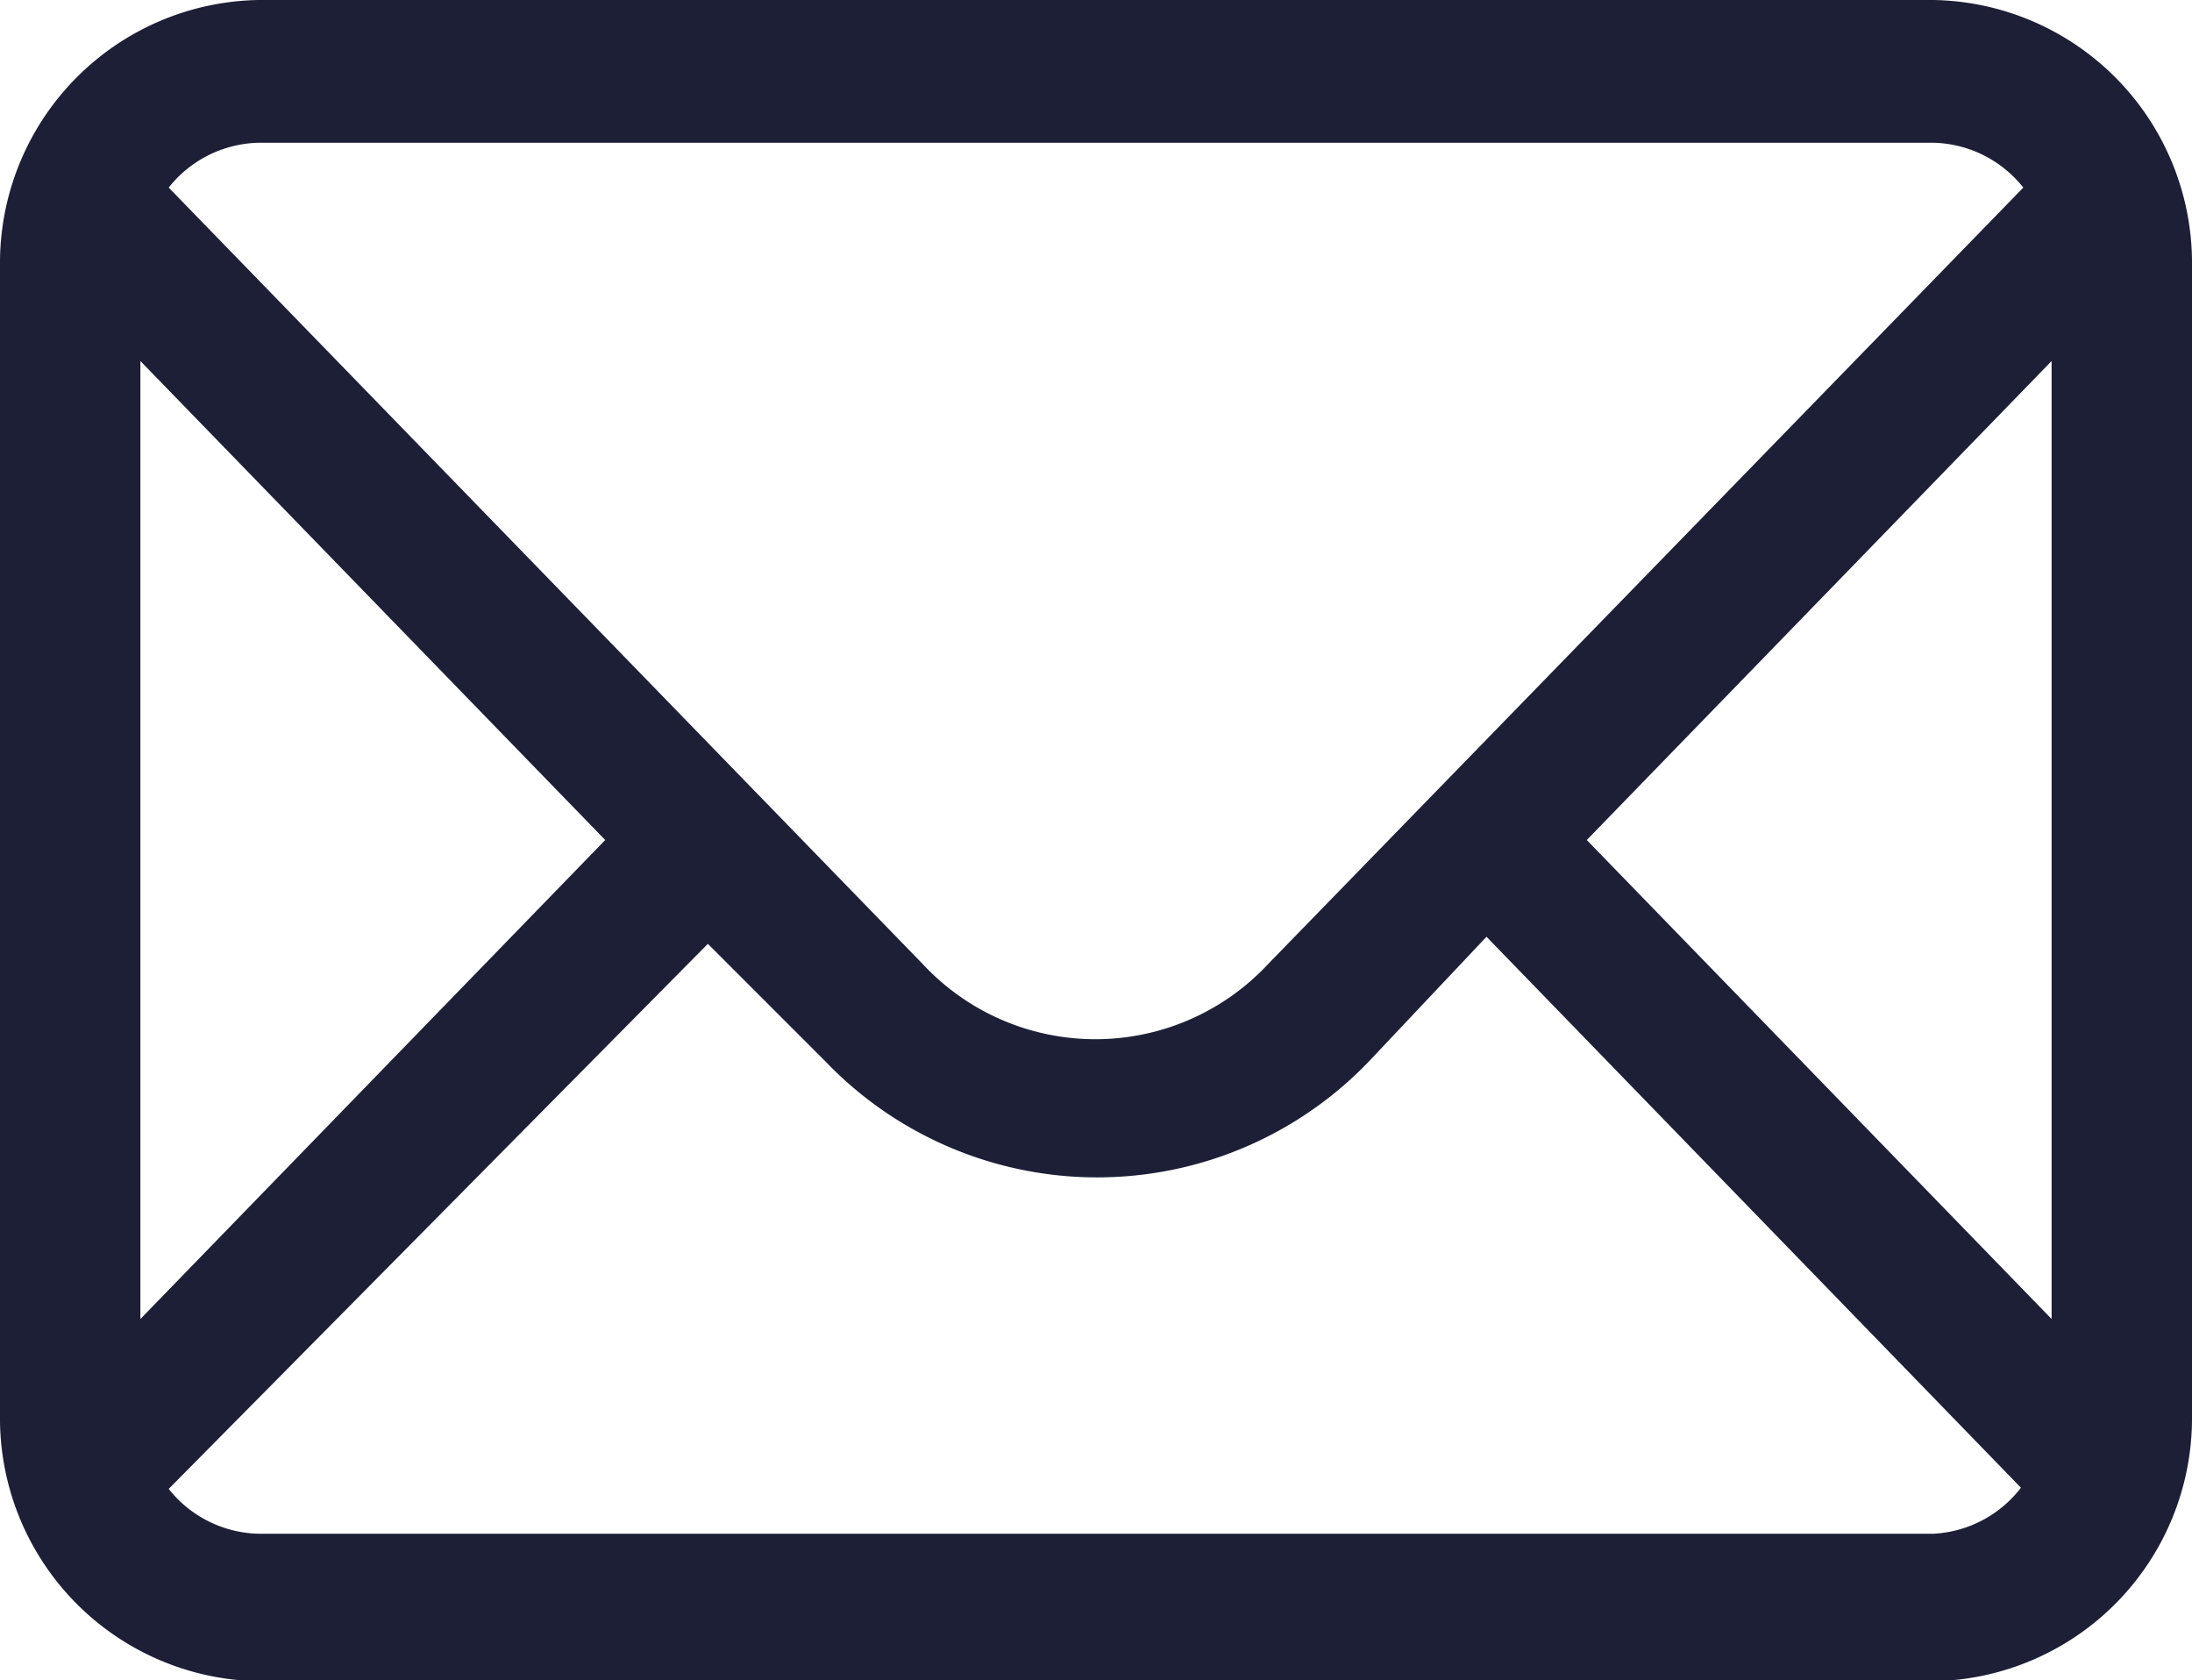
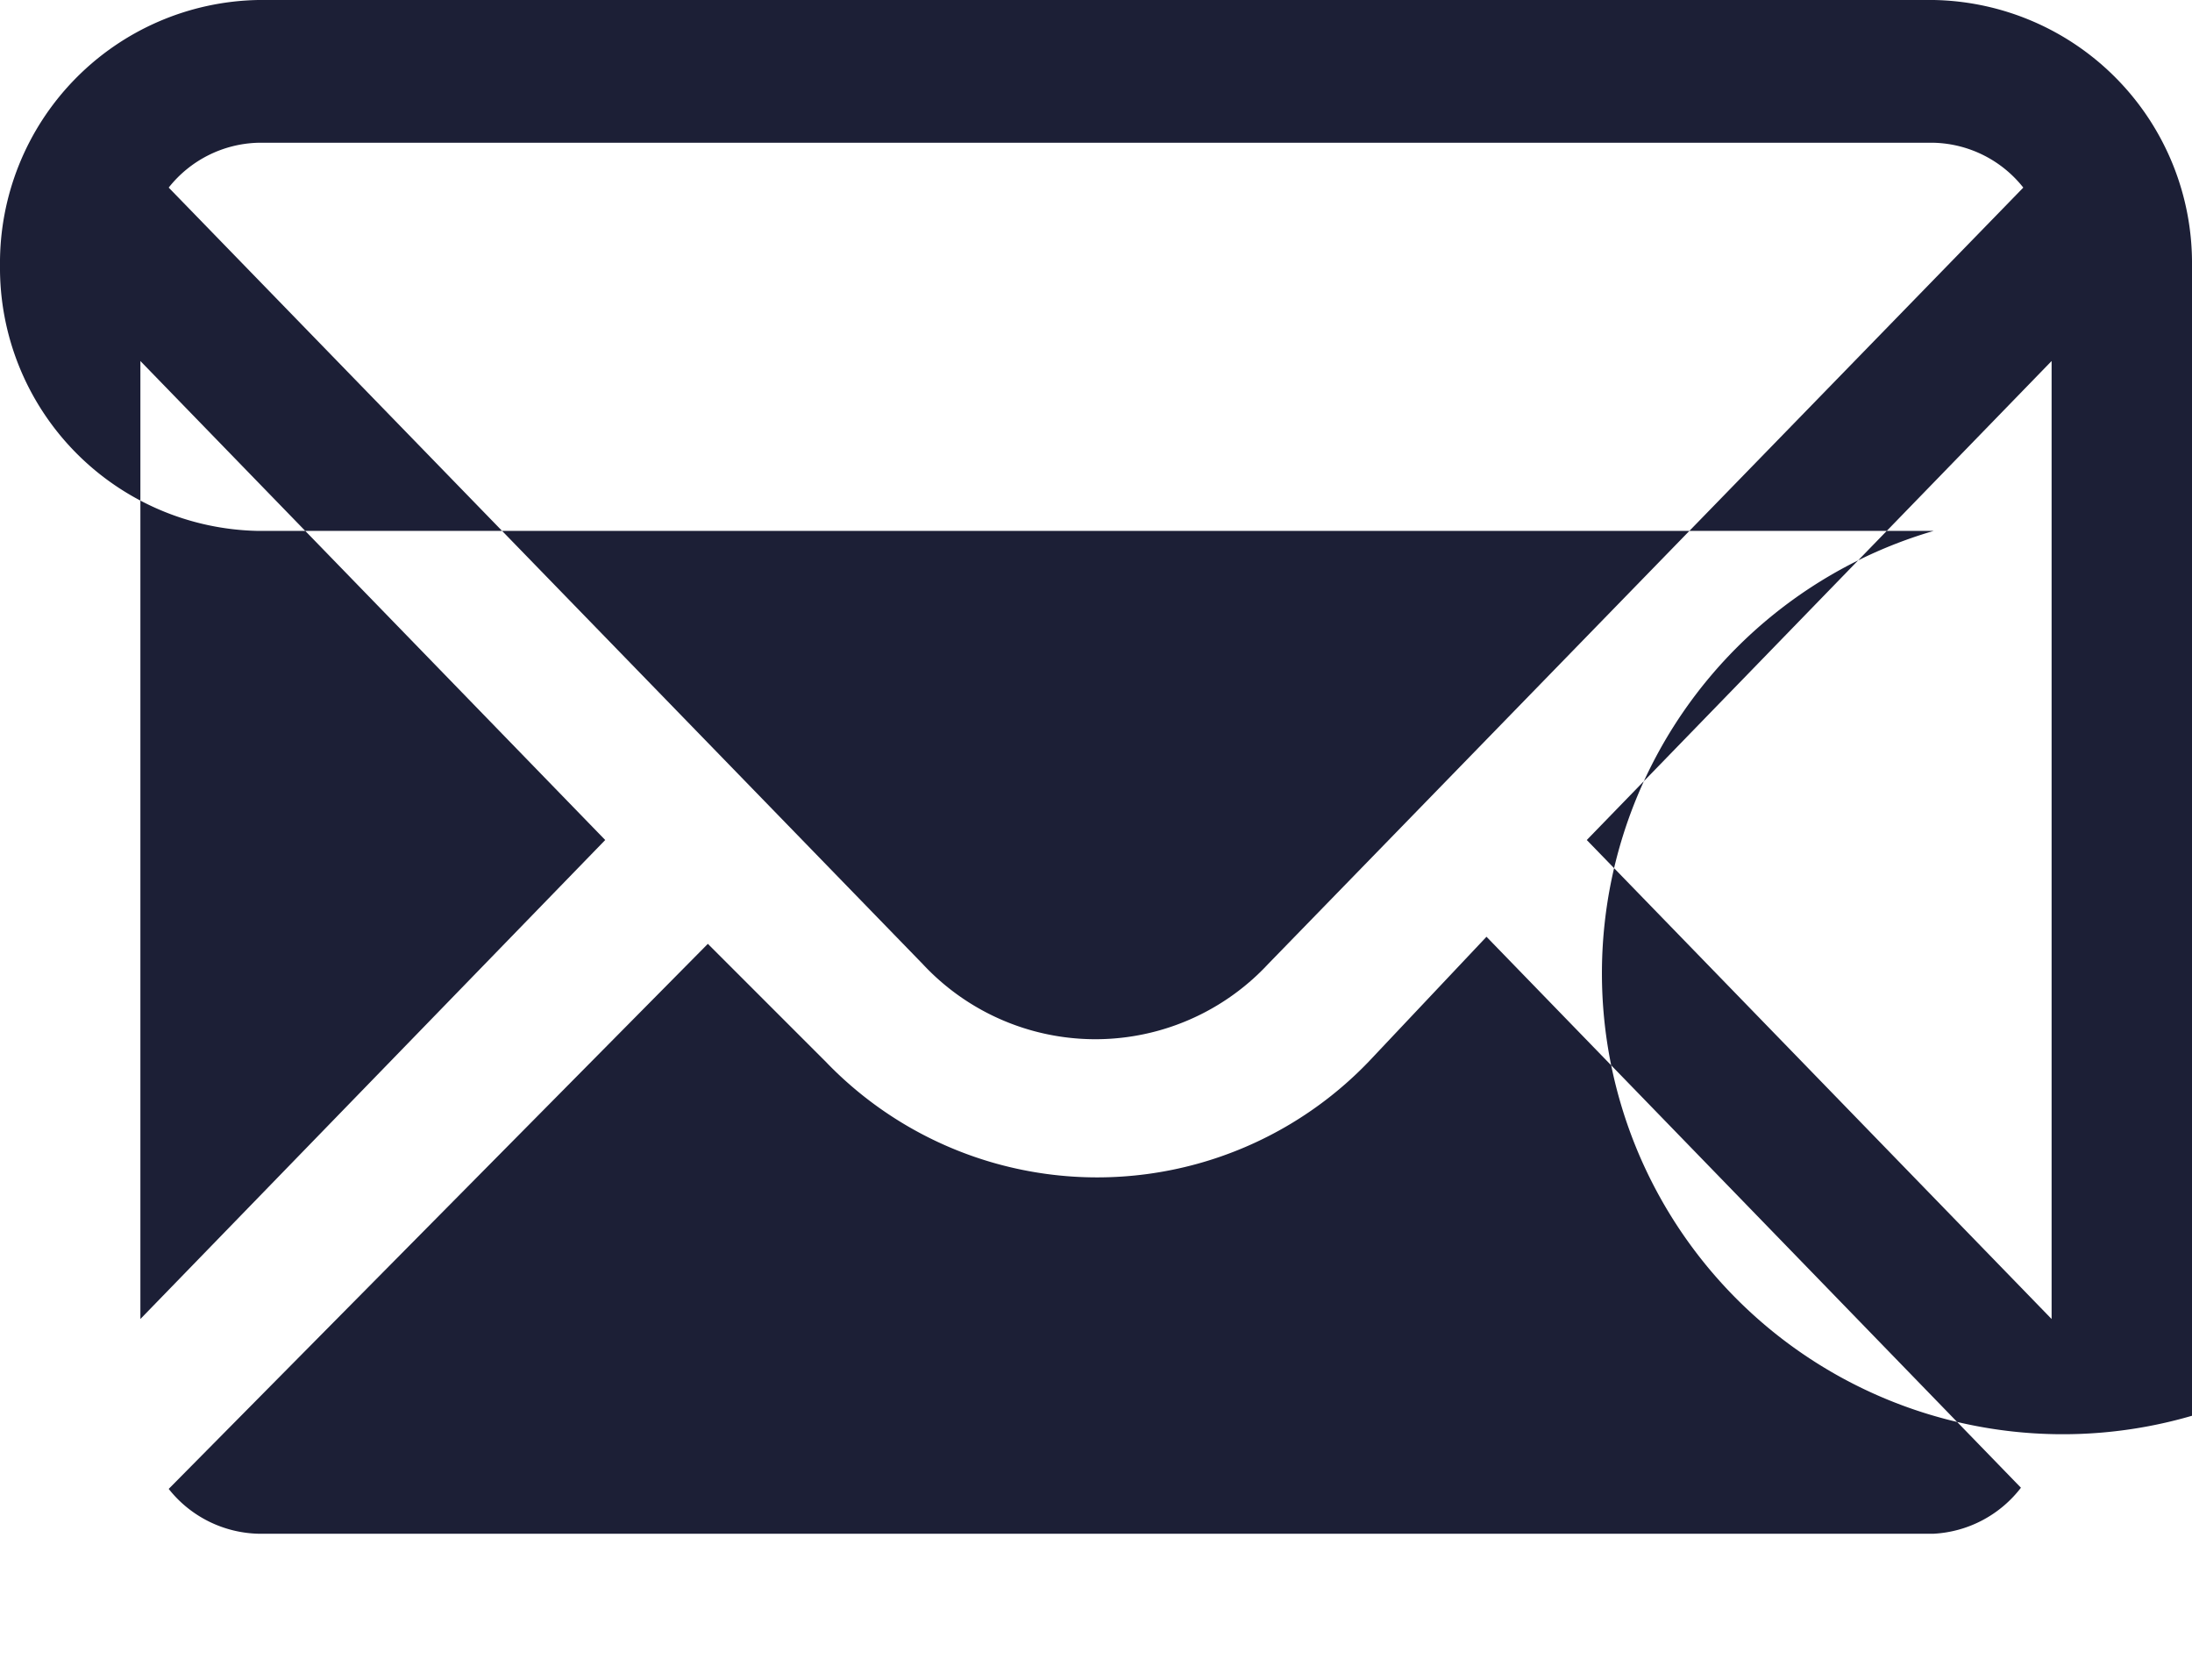
<svg xmlns="http://www.w3.org/2000/svg" viewBox="0 0 18.58 14.24">
  <title>icon-form-dark-email</title>
  <g id="Layer_2" data-name="Layer 2">
    <g id="Layer_1-2" data-name="Layer 1">
-       <path d="M16.39,13H2.19a1,1,0,0,1-.76-.38L6,8,7,9a3.19,3.19,0,0,0,4.6,0l1-1.06,4.53,4.67A1,1,0,0,1,16.39,13ZM5.13,7.12,1.19,11.18V3.06ZM2.19,1.21h14.2a1,1,0,0,1,.76.38l-6.4,6.58a2,2,0,0,1-2.93,0L1.43,1.59A1,1,0,0,1,2.19,1.21ZM13.45,7.12l3.94-4.06v8.12ZM16.39,0H2.19A2.23,2.23,0,0,0,0,2.25V12a2.23,2.23,0,0,0,2.19,2.25h14.2A2.23,2.23,0,0,0,18.58,12V2.25A2.23,2.23,0,0,0,16.39,0Z" style="fill:#1c1f36;fill-rule:evenodd" />
+       <path d="M16.39,13H2.19a1,1,0,0,1-.76-.38L6,8,7,9a3.19,3.19,0,0,0,4.6,0l1-1.06,4.53,4.67A1,1,0,0,1,16.39,13ZM5.13,7.12,1.19,11.18V3.06ZM2.19,1.21h14.2a1,1,0,0,1,.76.38l-6.4,6.58a2,2,0,0,1-2.93,0L1.43,1.59A1,1,0,0,1,2.19,1.21ZM13.45,7.12l3.94-4.06v8.12ZM16.39,0H2.19A2.23,2.23,0,0,0,0,2.25a2.23,2.23,0,0,0,2.19,2.25h14.2A2.23,2.23,0,0,0,18.58,12V2.25A2.23,2.23,0,0,0,16.39,0Z" style="fill:#1c1f36;fill-rule:evenodd" />
    </g>
  </g>
</svg>